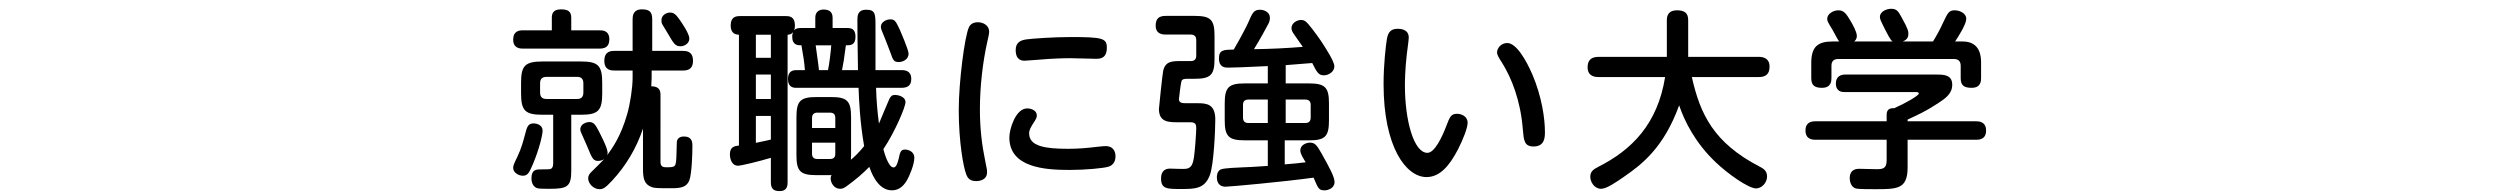
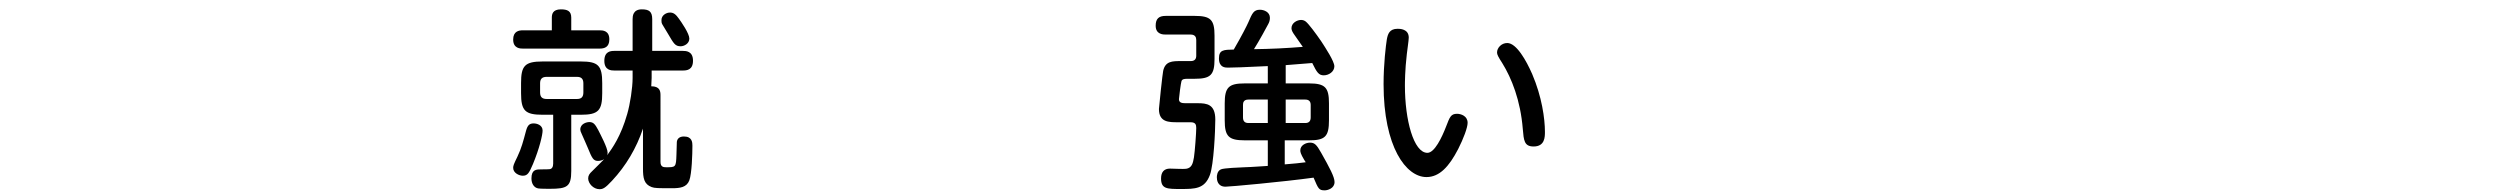
<svg xmlns="http://www.w3.org/2000/svg" version="1.1" x="0px" y="0px" viewBox="0 0 598 46" style="enable-background:new 0 0 598 46;" xml:space="preserve">
  <style type="text/css">
	.st0{clip-path:url(#SVGID_2_);}
	.st1{fill:#FFFFFF;}
	.st2{clip-path:url(#SVGID_4_);}
	.st3{fill:#333333;}
	.st4{clip-path:url(#SVGID_6_);}
	.st5{clip-path:url(#SVGID_8_);}
	.st6{clip-path:url(#SVGID_10_);}
	.st7{clip-path:url(#SVGID_12_);}
	.st8{fill:#C8E1EE;stroke:#A0CBE2;stroke-miterlimit:10;}
	.st9{fill:#FFFFFF;stroke:#FFFFFF;stroke-miterlimit:10;}
	.st10{fill:none;stroke:#333333;stroke-miterlimit:10;}
	.st11{clip-path:url(#SVGID_14_);}
	.st12{clip-path:url(#SVGID_16_);}
	.st13{opacity:0.5;fill:#FFFFFF;}
	.st14{clip-path:url(#SVGID_20_);}
	.st15{clip-path:url(#SVGID_22_);}
	.st16{fill:#0055DE;}
	.st17{fill:#BAD1F6;}
	.st18{clip-path:url(#SVGID_24_);fill:#004CC7;}
	.st19{fill:#002766;}
	.st20{opacity:0.4;fill:#002766;}
	.st21{clip-path:url(#SVGID_26_);}
	.st22{clip-path:url(#SVGID_28_);}
	.st23{fill:none;stroke:#333333;stroke-width:1;stroke-miterlimit:10;}
	.st24{clip-path:url(#SVGID_30_);}
</style>
  <g id="materials">
    <g>
      <g>
        <path d="M131.998,4.216c0-0.781,0.184-1.978,2.162-1.978c1.519,0,2.484,0.368,2.484,1.978v3.037h6.809     c0.69,0,2.3,0.046,2.3,2.162c0,1.886-1.196,2.208-2.3,2.208h-18.402c-0.552,0-2.3,0-2.3-2.162c0-2.024,1.426-2.208,2.3-2.208     h6.947V4.216z M129.79,31.222c0,1.012-0.736,4.232-2.3,8.005c-0.92,2.162-1.288,2.806-2.438,2.806c-0.874,0-2.3-0.644-2.3-1.886     c0-0.506,0.138-0.874,1.012-2.669c0.966-2.023,1.38-3.634,2.07-6.21c0.368-1.334,0.828-1.748,1.84-1.748     C128.363,29.52,129.79,29.887,129.79,31.222z M136.644,40.929c0,3.727-1.012,4.232-5.106,4.232c-0.736,0-2.162,0-2.806-0.092     c-1.012-0.185-1.61-1.15-1.61-2.393c0-2.162,1.196-2.162,2.346-2.162c0.828,0,1.748,0,1.978-0.046     c0.552-0.047,0.875-0.507,0.875-1.335V27.449h-2.53c-4.187,0-5.153-0.967-5.153-5.153v-2.438c0-4.095,0.874-5.153,5.153-5.153     h9.155c4.141,0,5.106,0.967,5.106,5.153v2.438c0,4.141-0.92,5.153-5.106,5.153h-2.3V40.929z M138.024,23.677     c1.058,0,1.518-0.507,1.518-1.564V19.95c0-1.059-0.46-1.564-1.518-1.564h-7.269c-1.058,0-1.564,0.46-1.564,1.564v2.162     c0,1.104,0.506,1.564,1.564,1.564H138.024z M151.32,16.867h-4.371c-0.644,0-2.392,0-2.392-2.3c0-2.254,1.472-2.393,2.392-2.393     h4.371V4.584c0-0.735,0.092-2.346,2.208-2.346c1.703,0,2.484,0.506,2.484,2.346v7.591h7.315c0.69,0,2.438,0,2.438,2.347     c0,2.208-1.472,2.346-2.438,2.346h-7.453v1.749c0,0.46-0.046,1.288-0.092,2.023c2.024,0,2.208,1.15,2.208,2.116V38.72     c0,1.242,0.736,1.288,1.38,1.288c2.254,0,2.346,0,2.438-3.036c0.046-1.012,0.092-2.898,0.092-3.036     c0.092-0.736,0.598-1.288,1.702-1.288c1.979,0,2.024,1.472,2.024,2.208c0,1.933-0.138,6.671-0.736,8.281     c-0.645,1.702-2.254,1.886-4.141,1.886c-3.267,0-4.141,0-4.876-0.275c-1.84-0.69-2.07-2.162-2.07-4.463v-9.522     c-1.564,4.646-4.048,8.879-7.407,12.467c-1.656,1.794-2.208,2.024-2.991,2.024c-1.472,0-2.714-1.38-2.714-2.576     c0-0.69,0.322-1.15,0.92-1.702c0.966-0.967,2.576-2.53,2.898-2.898c-0.46,0.276-0.966,0.414-1.472,0.414     c-1.104,0-1.426-0.645-2.438-3.129c-0.23-0.506-1.058-2.483-1.472-3.358c-0.23-0.46-0.322-0.781-0.322-1.012     c0-1.426,1.564-1.794,2.163-1.794c0.966,0,1.38,0.506,2.116,1.886c0.506,1.013,2.254,4.278,2.254,5.429     c0,0.139,0,0.276-0.092,0.599c1.242-1.702,3.267-4.509,4.785-9.846c0.69-2.392,1.288-6.211,1.288-8.648V16.867z M162.407,4.492     c0.598,0.828,2.484,3.542,2.484,4.738c0,1.242-1.289,1.841-2.07,1.841c-1.334,0-1.656-0.645-3.037-2.99     c-0.184-0.322-1.15-1.887-1.334-2.209c-0.23-0.414-0.23-0.644-0.23-1.058c0-1.242,1.242-1.748,1.794-1.794     C161.119,2.882,161.717,3.526,162.407,4.492z" />
-         <path d="M195.249,41.895c-3.818,0-4.739-0.966-4.739-4.738v-9.155c0-3.864,0.966-4.784,4.739-4.784h3.588     c3.772,0,4.738,0.92,4.738,4.784v9.155c0,0.368,0,0.552-0.046,1.058c0.69-0.552,1.84-1.61,3.174-3.267     c-1.012-5.704-1.242-11.271-1.334-13.939h-14.952c-1.196,0-1.932-0.598-1.932-2.116c0-1.242,0.506-2.116,1.932-2.116h2.116     c-0.184-2.254-0.276-2.668-0.828-5.935c-0.828,0-2.208,0-2.208-2.07c0-0.598,0.138-0.874,0.23-1.104     c-0.414,0.506-0.736,0.598-1.334,0.644v35.286c0,0.69-0.046,2.116-1.886,2.116c-1.472,0-2.116-0.552-2.116-2.116v-5.843     c-2.806,0.828-7.039,1.887-7.913,1.887c-1.288,0-1.886-1.427-1.886-2.715c0-1.794,1.058-1.979,2.163-2.116V8.311     c-0.552-0.046-1.979-0.092-1.979-2.208s1.334-2.254,2.208-2.254h10.995c0.828,0,2.162,0.092,2.162,2.208     c0,0.689-0.092,0.966-0.184,1.196c0.322-0.368,0.736-0.553,1.656-0.553h3.405V4.216c0-1.334,0.874-1.932,1.978-1.932     c0.874,0,2.162,0.229,2.162,1.932V6.7h3.497c0.874,0,1.978,0.139,1.978,2.07c0,2.07-1.196,2.07-2.3,2.07     c-0.506,3.727-0.506,3.818-0.92,5.935h3.818c-0.138-8.557-0.138-9.063-0.138-12.053c0-0.921,0.046-2.393,2.117-2.393     c2.208,0,2.208,1.058,2.208,4.002v10.443h6.211c0.874,0,2.346,0.139,2.346,2.116c0,1.748-1.104,2.116-2.346,2.116h-6.073     c0.092,2.99,0.276,5.383,0.69,8.558c0.414-0.921,2.3-5.567,2.484-5.889c0.368-0.69,0.644-0.967,1.38-0.967     c0.598,0,2.484,0.322,2.484,1.749c0,1.104-2.484,7.038-5.291,11.225c0.23,0.874,1.196,4.371,2.438,4.371     c0.736,0,1.058-1.427,1.242-2.163c0.322-1.472,0.46-2.116,1.518-2.116c0.552,0,2.208,0.322,2.208,1.979     c0,1.61-1.196,4.417-1.794,5.429c-1.058,1.748-2.254,2.347-3.588,2.347c-3.588,0-5.107-4.877-5.383-5.613     c-1.564,1.61-3.313,3.083-5.152,4.417c-0.828,0.644-1.242,0.828-1.84,0.828c-1.472,0-2.254-1.473-2.254-2.438     c0-0.414,0.092-0.645,0.23-0.828H195.249z M184.392,8.311h-3.588v5.521h3.588V8.311z M184.392,17.834h-3.588v5.843h3.588V17.834z      M180.803,34.166c1.38-0.276,1.748-0.368,3.588-0.782v-5.659h-3.588V34.166z M194.237,30.623h5.566V28.23     c0-0.827-0.368-1.288-1.288-1.288h-2.99c-0.874,0-1.288,0.461-1.288,1.288V30.623z M194.237,34.119v2.623     c0,0.828,0.368,1.288,1.288,1.288h2.99c0.874,0,1.288-0.368,1.288-1.288v-2.623H194.237z M195.111,10.841     c0.092,0.874,0.736,5.015,0.782,5.935h2.162c0.276-1.104,0.69-4.555,0.782-5.935H195.111z M214.985,14.844     c-1.196,0-1.38-0.507-1.979-2.209c-0.414-1.149-1.288-3.358-1.518-3.91c-0.644-1.518-0.782-1.886-0.782-2.346     c0-0.967,1.104-1.749,2.3-1.749c1.058,0,1.288,0.507,2.254,2.53c0.092,0.23,2.07,4.739,2.07,5.659     C217.332,14.384,215.721,14.844,214.985,14.844z" />
-         <path d="M231.772,6.517c0.322-0.69,0.966-1.196,2.162-1.196c1.334,0,2.668,0.828,2.668,2.208c0,0.599-0.138,1.104-0.414,2.347     c-1.15,5.061-1.794,10.995-1.794,16.286c0,4.738,0.506,8.648,1.288,12.421c0.414,1.933,0.414,2.07,0.414,2.668     c0,1.841-1.886,2.07-2.576,2.07c-1.472,0-2.024-0.644-2.392-1.609c-0.69-1.703-1.794-7.821-1.794-15.412     C229.333,19.582,230.76,8.587,231.772,6.517z M245.711,25.931c0.92,0,2.3,0.46,2.3,1.702c0,0.46-0.23,0.874-0.46,1.242     c-1.012,1.564-1.38,2.162-1.38,3.036c0,3.129,3.957,3.681,9.339,3.681c2.53,0,4.508-0.184,7.223-0.506     c1.012-0.092,1.334-0.139,1.702-0.139c2.116,0,2.393,1.656,2.393,2.438c0,1.748-1.104,2.301-1.656,2.484     c-1.196,0.368-5.521,0.782-9.339,0.782c-5.889,0-14.399-0.552-14.399-7.774C241.433,30.945,242.905,25.931,245.711,25.931z      M262.135,14.062c-0.322,0-5.061-0.139-6.026-0.139c-1.61,0-4.141,0.047-7.775,0.368c-0.506,0.046-2.944,0.23-3.174,0.23     c-0.598,0-2.208,0-2.208-2.576c0-1.887,1.288-2.347,2.622-2.53c1.289-0.185,6.441-0.553,10.443-0.553     c7.683,0,8.741,0.276,8.741,2.53C264.758,14.016,263.102,14.062,262.135,14.062z" />
        <path d="M285.776,3.802c3.818,0,4.739,0.921,4.739,4.739v5.566c0,3.864-0.966,4.738-4.785,4.738h-1.702     c-0.782,0-1.288,0.092-1.426,0.599c-0.138,0.367-0.598,3.91-0.598,4.278c0,0.828,0.69,0.966,1.518,0.966h2.944     c2.208,0,4.233,0.23,4.233,3.91c0,2.577-0.368,10.812-1.289,13.25c-1.242,3.358-3.588,3.358-6.947,3.358     c-3.312,0-4.738,0-4.738-2.53c0-1.564,0.782-2.347,2.116-2.347c0.598,0,3.313,0.139,3.864,0.046     c1.38-0.184,1.656-1.334,1.886-2.714c0.23-1.426,0.552-5.935,0.552-7.039c0-0.828-0.184-1.38-1.38-1.38h-3.036     c-2.162,0-4.508,0-4.508-3.175c0-0.368,0.874-8.603,1.012-9.108c0.506-2.347,2.208-2.347,4.232-2.347h2.347     c1.012,0,1.334-0.552,1.334-1.288V9.553c0-0.644-0.276-1.288-1.334-1.288h-5.981c-0.552,0-2.392,0-2.392-2.116     c0-1.656,0.736-2.347,2.392-2.347H285.776z M303.258,15.81c-5.796,0.276-8.327,0.368-9.569,0.368     c-0.644,0-2.116-0.046-2.116-2.208c0-2.07,1.15-2.07,3.542-2.116c1.978-3.405,3.128-5.705,3.496-6.533     c0.92-2.162,1.288-2.99,2.76-2.99c0.92,0,2.393,0.506,2.393,1.933c0,0.644-0.184,1.104-0.414,1.518     c-0.276,0.552-2.208,4.095-3.404,5.98c3.956-0.046,7.683-0.229,11.685-0.552c-0.276-0.414-1.702-2.438-2.024-2.898     c-0.322-0.46-0.69-1.012-0.69-1.564c0-1.288,1.38-1.978,2.3-1.978c0.506,0,0.874,0.184,1.15,0.414     c0.644,0.506,2.346,2.76,3.726,4.784c0.92,1.426,3.083,4.692,3.083,5.889c0,1.288-1.334,2.162-2.53,2.162     s-1.656-0.689-2.76-2.944c-1.288,0.092-5.383,0.414-6.349,0.506v4.371h5.612c3.865,0,4.739,1.012,4.739,4.784v4.049     c0,3.864-0.92,4.784-4.739,4.784h-5.842v5.751c2.898-0.23,3.036-0.276,5.014-0.506c-0.092-0.139-0.138-0.276-0.322-0.507     c-0.966-1.609-0.966-2.023-0.966-2.346c0-1.242,1.38-1.841,2.3-1.841c1.058,0,1.564,0.414,2.668,2.393     c2.024,3.589,3.22,5.797,3.22,7.039c0,1.519-1.656,1.979-2.346,1.979c-1.38,0-1.518-0.322-2.668-3.037     c-7.361,1.013-20.058,2.163-21.07,2.163c-1.932,0-2.07-1.656-2.07-2.255c0-0.322,0.046-1.472,0.966-1.886     c0.69-0.322,4.555-0.46,5.613-0.507c1.886-0.046,4.6-0.275,5.612-0.321v-6.119h-5.521c-3.864,0-4.785-0.966-4.785-4.784v-4.049     c0-3.818,0.92-4.784,4.785-4.784h5.521V15.81z M303.258,29.427v-5.612h-4.646c-1.15,0-1.288,0.736-1.288,1.288v2.99     c0,0.828,0.368,1.334,1.288,1.334H303.258z M307.537,29.427h4.692c0.782,0,1.288-0.368,1.288-1.334v-2.99     c0-0.828-0.414-1.288-1.288-1.288h-4.692V29.427z" />
        <path d="M336.975,9.001c0,0.644-0.414,3.358-0.46,3.91c-0.46,3.864-0.46,7.039-0.46,7.591c0,8.143,2.07,16.056,5.383,16.056     c1.702,0,3.45-3.634,4.508-6.395c0.828-2.162,1.104-2.944,2.577-2.944c0.92,0,2.53,0.506,2.53,2.162     c0,1.15-1.012,3.818-2.254,6.257c-2.162,4.187-4.462,6.717-7.591,6.717c-4.876,0-10.259-7.177-10.259-22.221     c0-4.83,0.552-9.293,0.782-10.719c0.23-1.242,0.598-2.53,2.576-2.53C334.812,6.885,336.975,6.885,336.975,9.001z M366.51,17.742     c2.3,5.382,3.037,10.627,3.037,13.801c0,1.196,0,3.497-2.714,3.497c-2.254,0-2.346-1.473-2.577-4.141     c-0.552-6.947-2.714-12.237-4.876-15.734c-1.058-1.655-1.288-2.116-1.288-2.622c0-1.104,1.058-2.254,2.438-2.254     C362.737,10.289,365.083,14.476,366.51,17.742z" />
-         <path d="M382.376,18.432c-0.644,0-2.622-0.046-2.622-2.346c0-1.656,0.828-2.484,2.622-2.484h16.332V4.814     c0-1.38,0.644-2.347,2.392-2.347c1.749,0,2.714,0.553,2.714,2.347v8.787h16.884c0.782,0,2.577,0.138,2.577,2.346     c0,1.702-0.828,2.484-2.577,2.484h-16.01c1.979,8.833,5.199,15.734,16.24,21.438c0.875,0.46,1.749,0.966,1.749,2.347     c0,1.563-1.334,2.853-2.623,2.853c-1.84,0-6.763-3.497-9.661-6.257c-4.831-4.601-7.407-9.661-8.741-13.618     c-3.634,10.029-8.833,14.078-13.112,17.022c-1.794,1.242-4.186,2.944-5.566,2.944c-1.61,0-2.576-1.656-2.576-2.853     c0-1.242,0.644-1.748,1.886-2.393c8.051-4.048,14.215-10.259,16.01-21.484H382.376z" />
-         <path d="M472.678,29.013c0.552,0,2.393,0,2.393,2.209c0,2.116-1.61,2.208-2.393,2.208h-16.377v6.578     c0,5.245-2.438,5.245-7.867,5.245c-0.874,0-3.818,0-4.371-0.138c-1.426-0.276-1.61-1.979-1.61-2.484     c0-2.255,1.794-2.255,2.3-2.255c0.23,0,3.542,0.093,4.186,0.093c1.473,0,2.347-0.185,2.347-2.163V33.43h-17.022     c-0.552,0-2.393,0-2.393-2.208c0-2.024,1.472-2.209,2.393-2.209h17.022v-1.609c0-1.381,0.966-1.564,1.794-1.519     c2.346-1.012,5.889-2.99,5.889-3.496c0-0.368-0.368-0.368-0.828-0.368h-16.884c-0.552,0-2.116,0-2.116-2.07     c0-1.702,1.242-2.116,2.162-2.116h21.853c1.702,0,3.818,0,3.818,2.438c0,2.162-1.656,3.312-3.68,4.601     c-2.623,1.702-4.279,2.483-6.993,3.726v0.414H472.678z M452.712,9.921c-0.506-0.276-1.242-1.794-1.748-2.761     c-1.15-2.3-1.288-2.576-1.288-3.128c0-1.288,1.61-1.933,2.714-1.933c1.334,0,1.702,0.645,2.484,2.07     c1.61,2.853,1.61,3.404,1.61,3.911c0,0.552-0.092,1.334-1.334,1.84h7.223c0.69-1.104,1.61-2.714,2.484-4.646     c1.058-2.208,1.334-2.807,2.714-2.807c1.058,0,2.76,0.599,2.76,2.07c0,1.196-1.794,4.095-2.668,5.383h1.794     c4.417,0,4.417,3.91,4.417,5.152v3.543c0,0.689,0,2.392-2.254,2.392c-1.978,0-2.622-0.689-2.622-2.346v-2.898     c0-1.059-0.506-1.656-1.656-1.656h-27.603c-1.38,0-1.656,0.828-1.656,1.656v2.853c0,0.735-0.046,2.392-2.254,2.392     c-1.794,0-2.576-0.598-2.576-2.346v-3.589c0-3.818,1.472-5.152,5.106-5.152h1.564c-0.322-0.368-1.288-2.3-1.519-2.668     c-1.196-1.979-1.334-2.209-1.334-2.761c0-1.196,1.472-2.024,2.668-2.024c1.334,0,1.886,0.828,2.852,2.438     c0.598,1.012,1.564,2.715,1.564,3.681c0,0.782-0.414,1.15-0.644,1.334H452.712z" />
      </g>
    </g>
  </g>
  <g id="menu_x5F_off">
</g>
  <g id="レイヤー_3">
</g>
</svg>